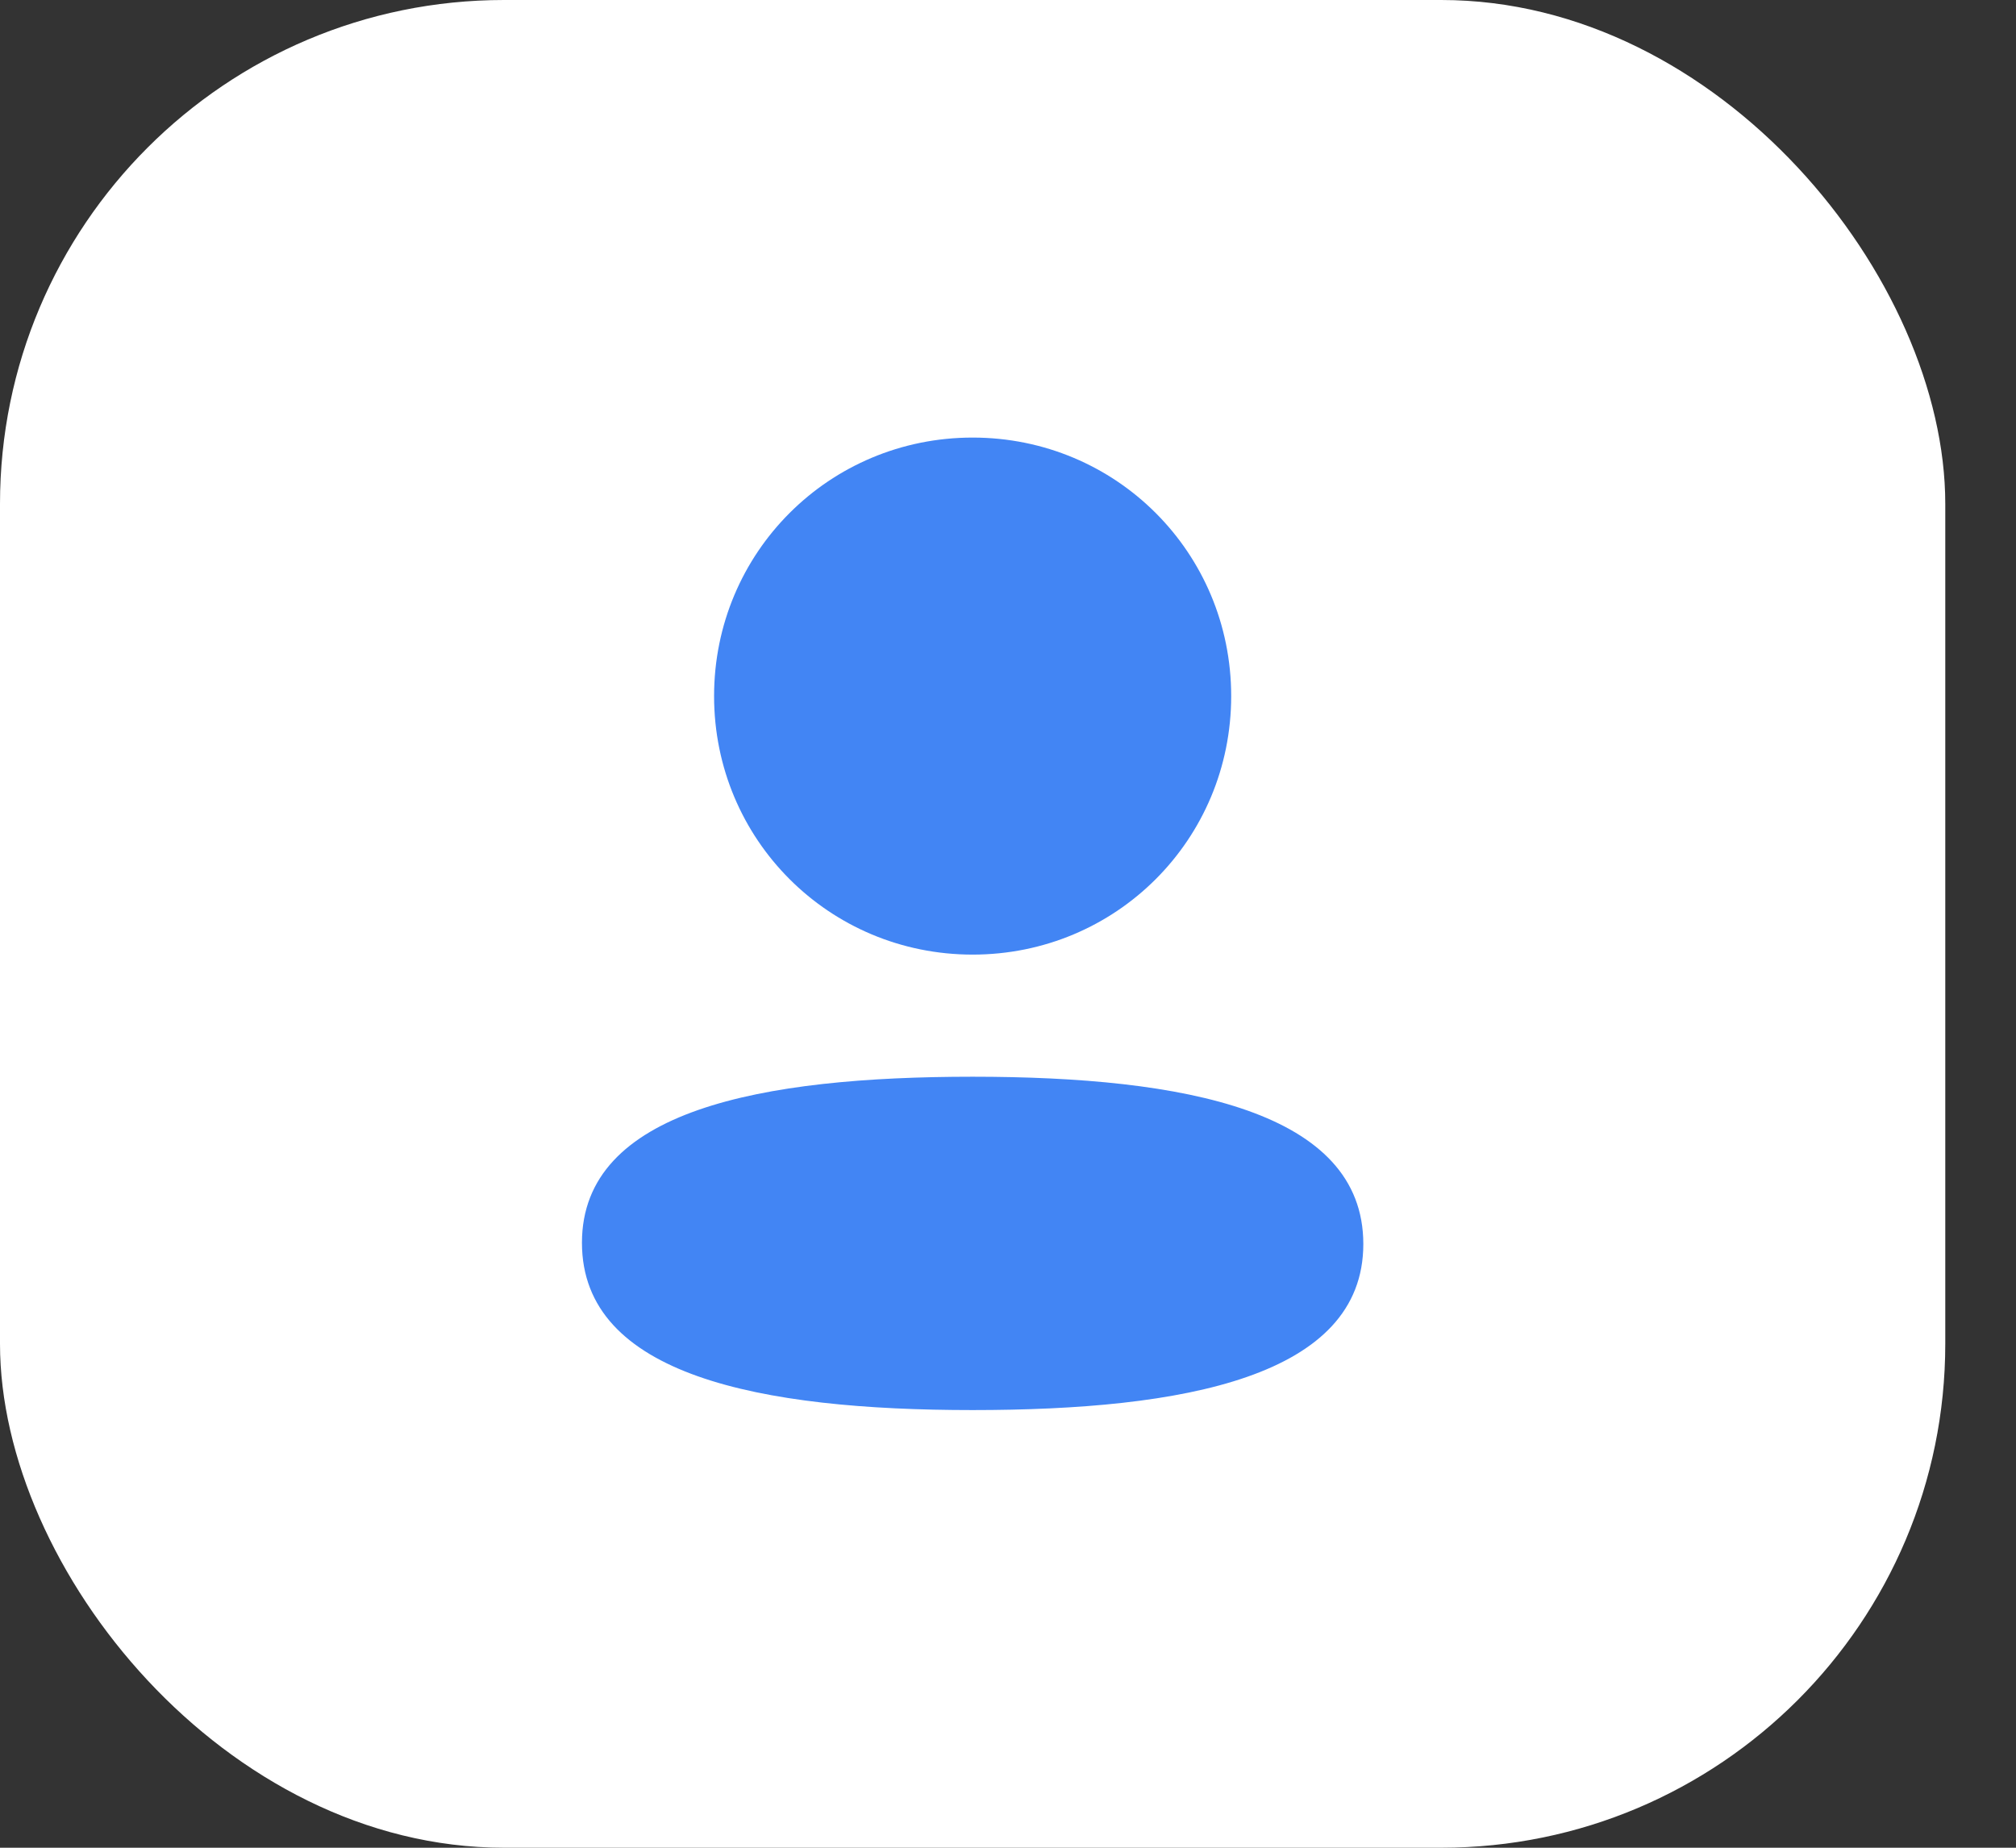
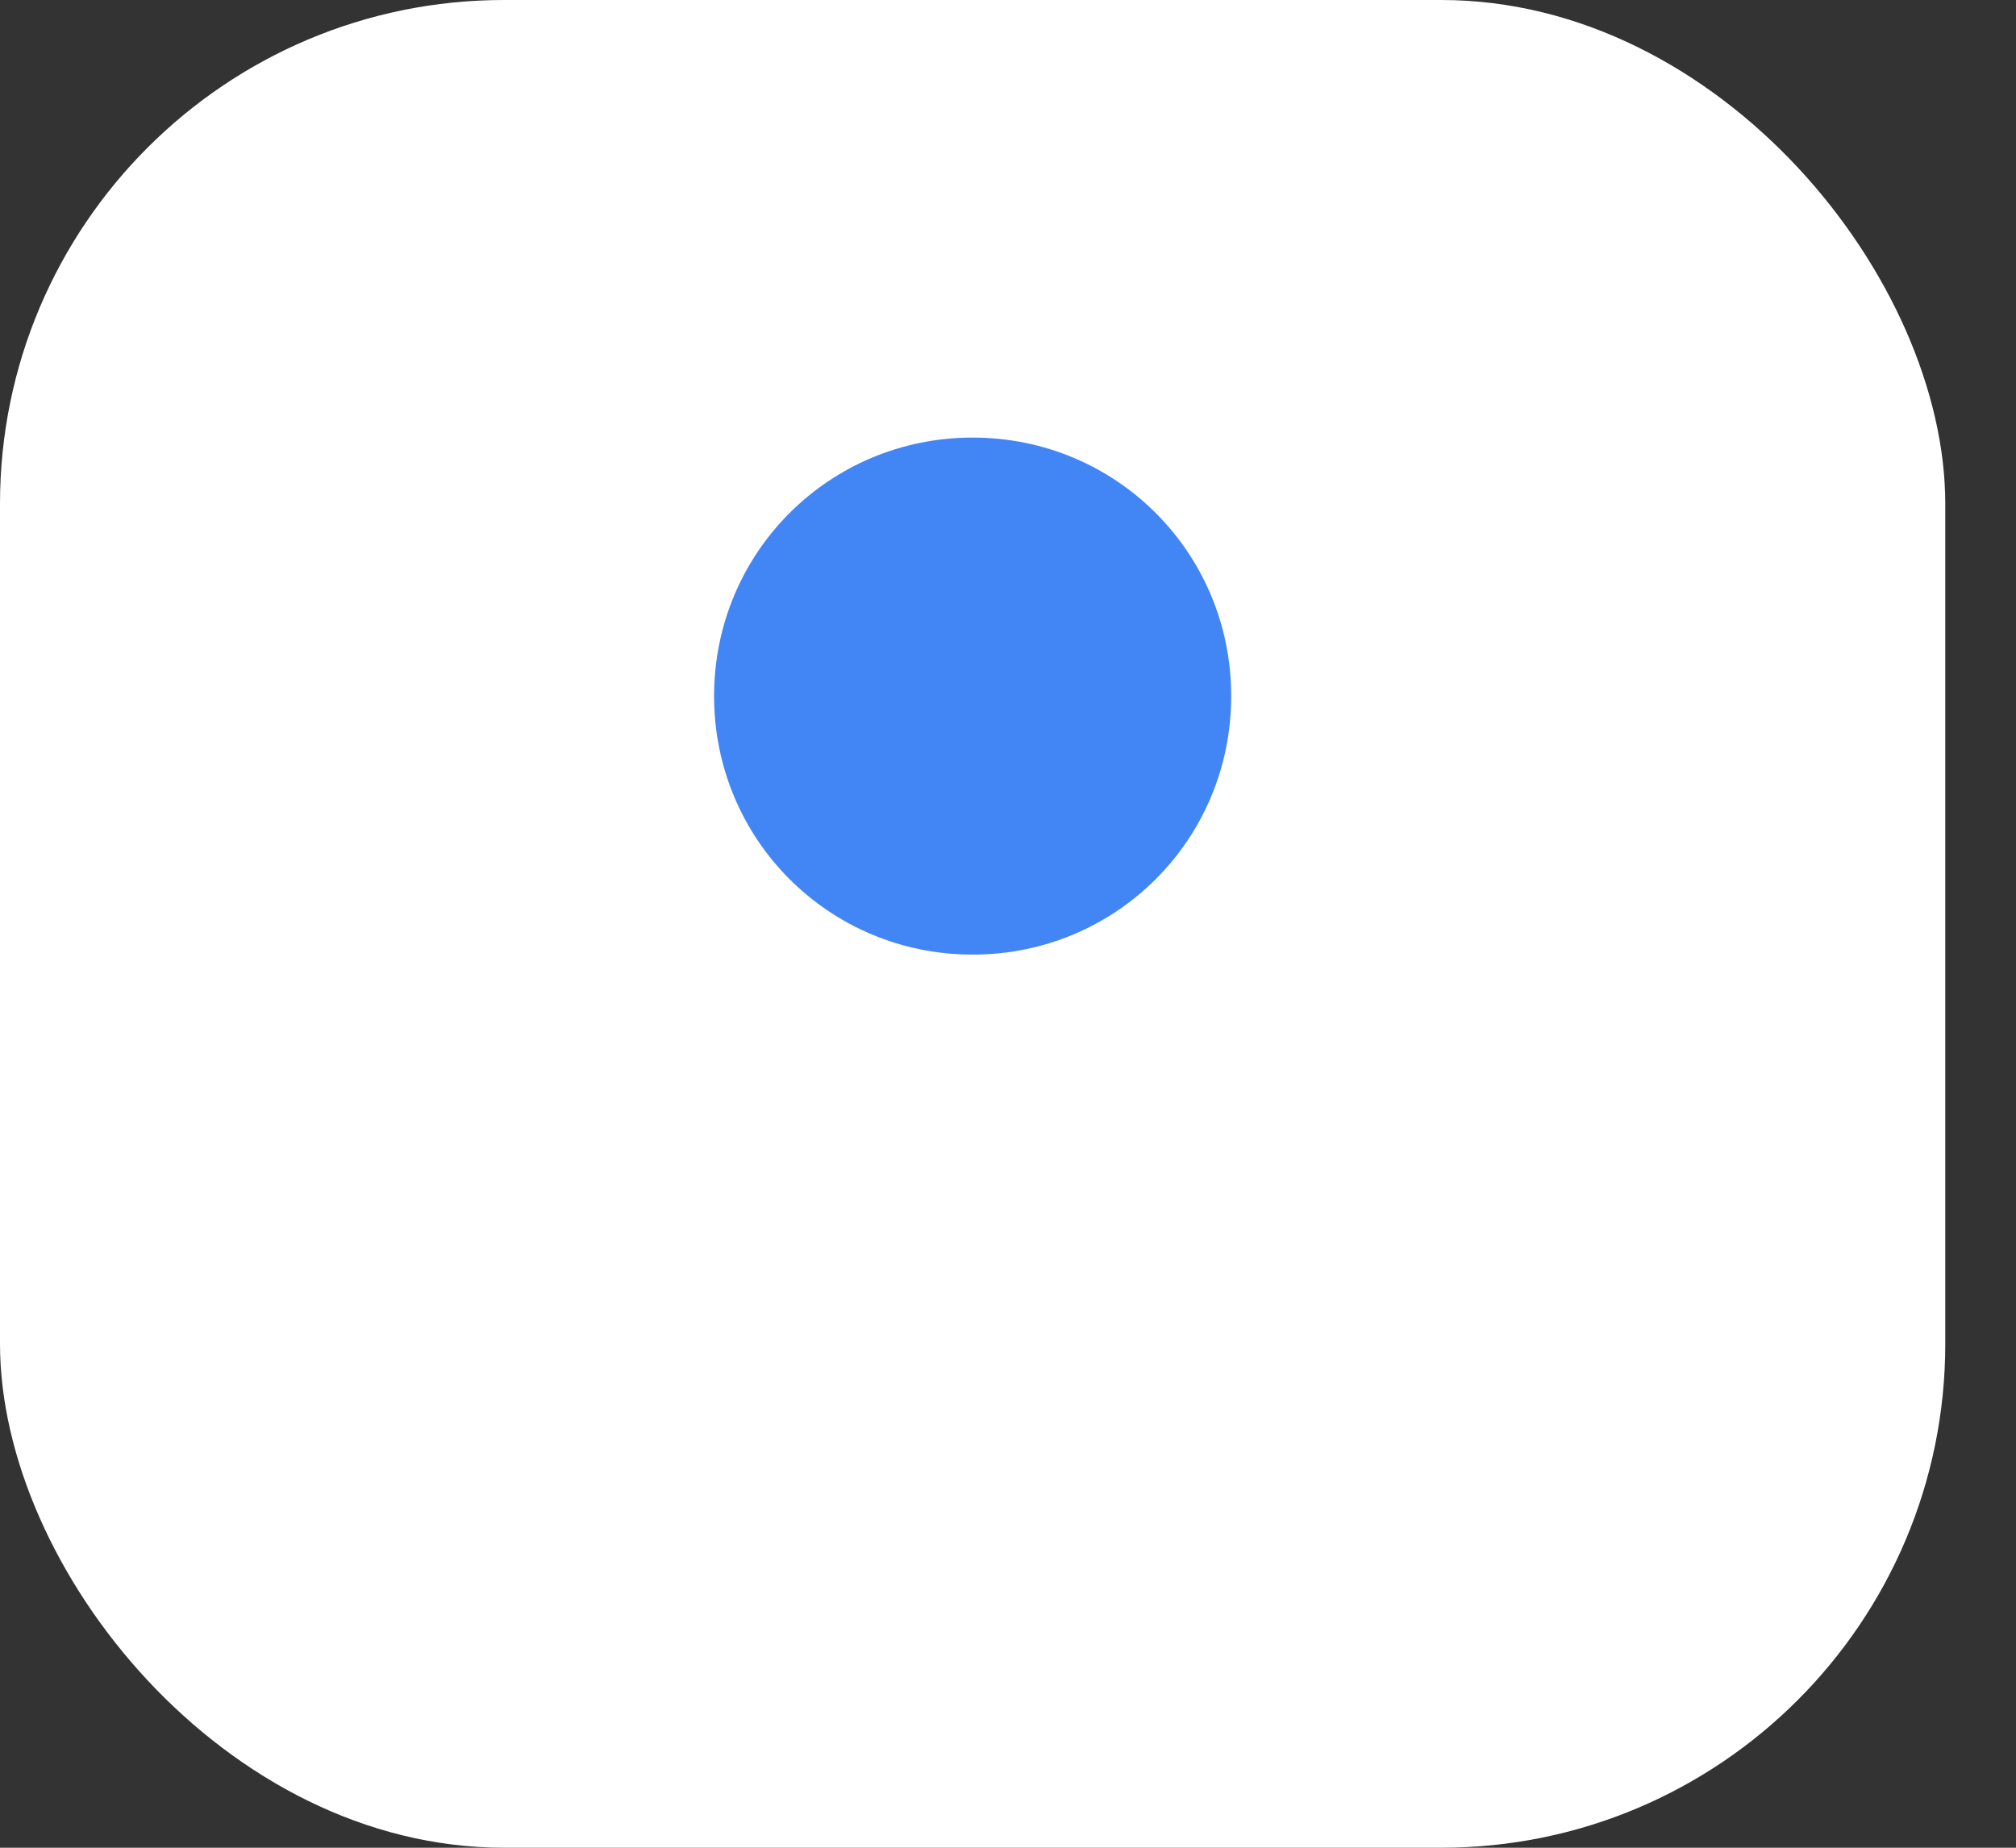
<svg xmlns="http://www.w3.org/2000/svg" width="24" height="22" viewBox="0 0 24 22" fill="none">
  <rect x="0" y="0" width="24" height="22" fill="#333333" stroke="none" />
  <rect width="23.158" height="22" rx="6" fill="white" />
  <path d="M11.579 11.366C13.288 11.366 14.657 9.996 14.657 8.288C14.657 6.58 13.288 5.21 11.579 5.21C9.871 5.21 8.501 6.58 8.501 8.288C8.501 9.996 9.871 11.366 11.579 11.366Z" fill="#4285F4" />
-   <path d="M11.579 12.82C9.07 12.82 6.928 13.216 6.928 14.797C6.928 16.38 9.057 16.789 11.579 16.789C14.087 16.789 16.23 16.395 16.23 14.812C16.23 13.229 14.101 12.82 11.579 12.82Z" fill="#4285F4" />
</svg>